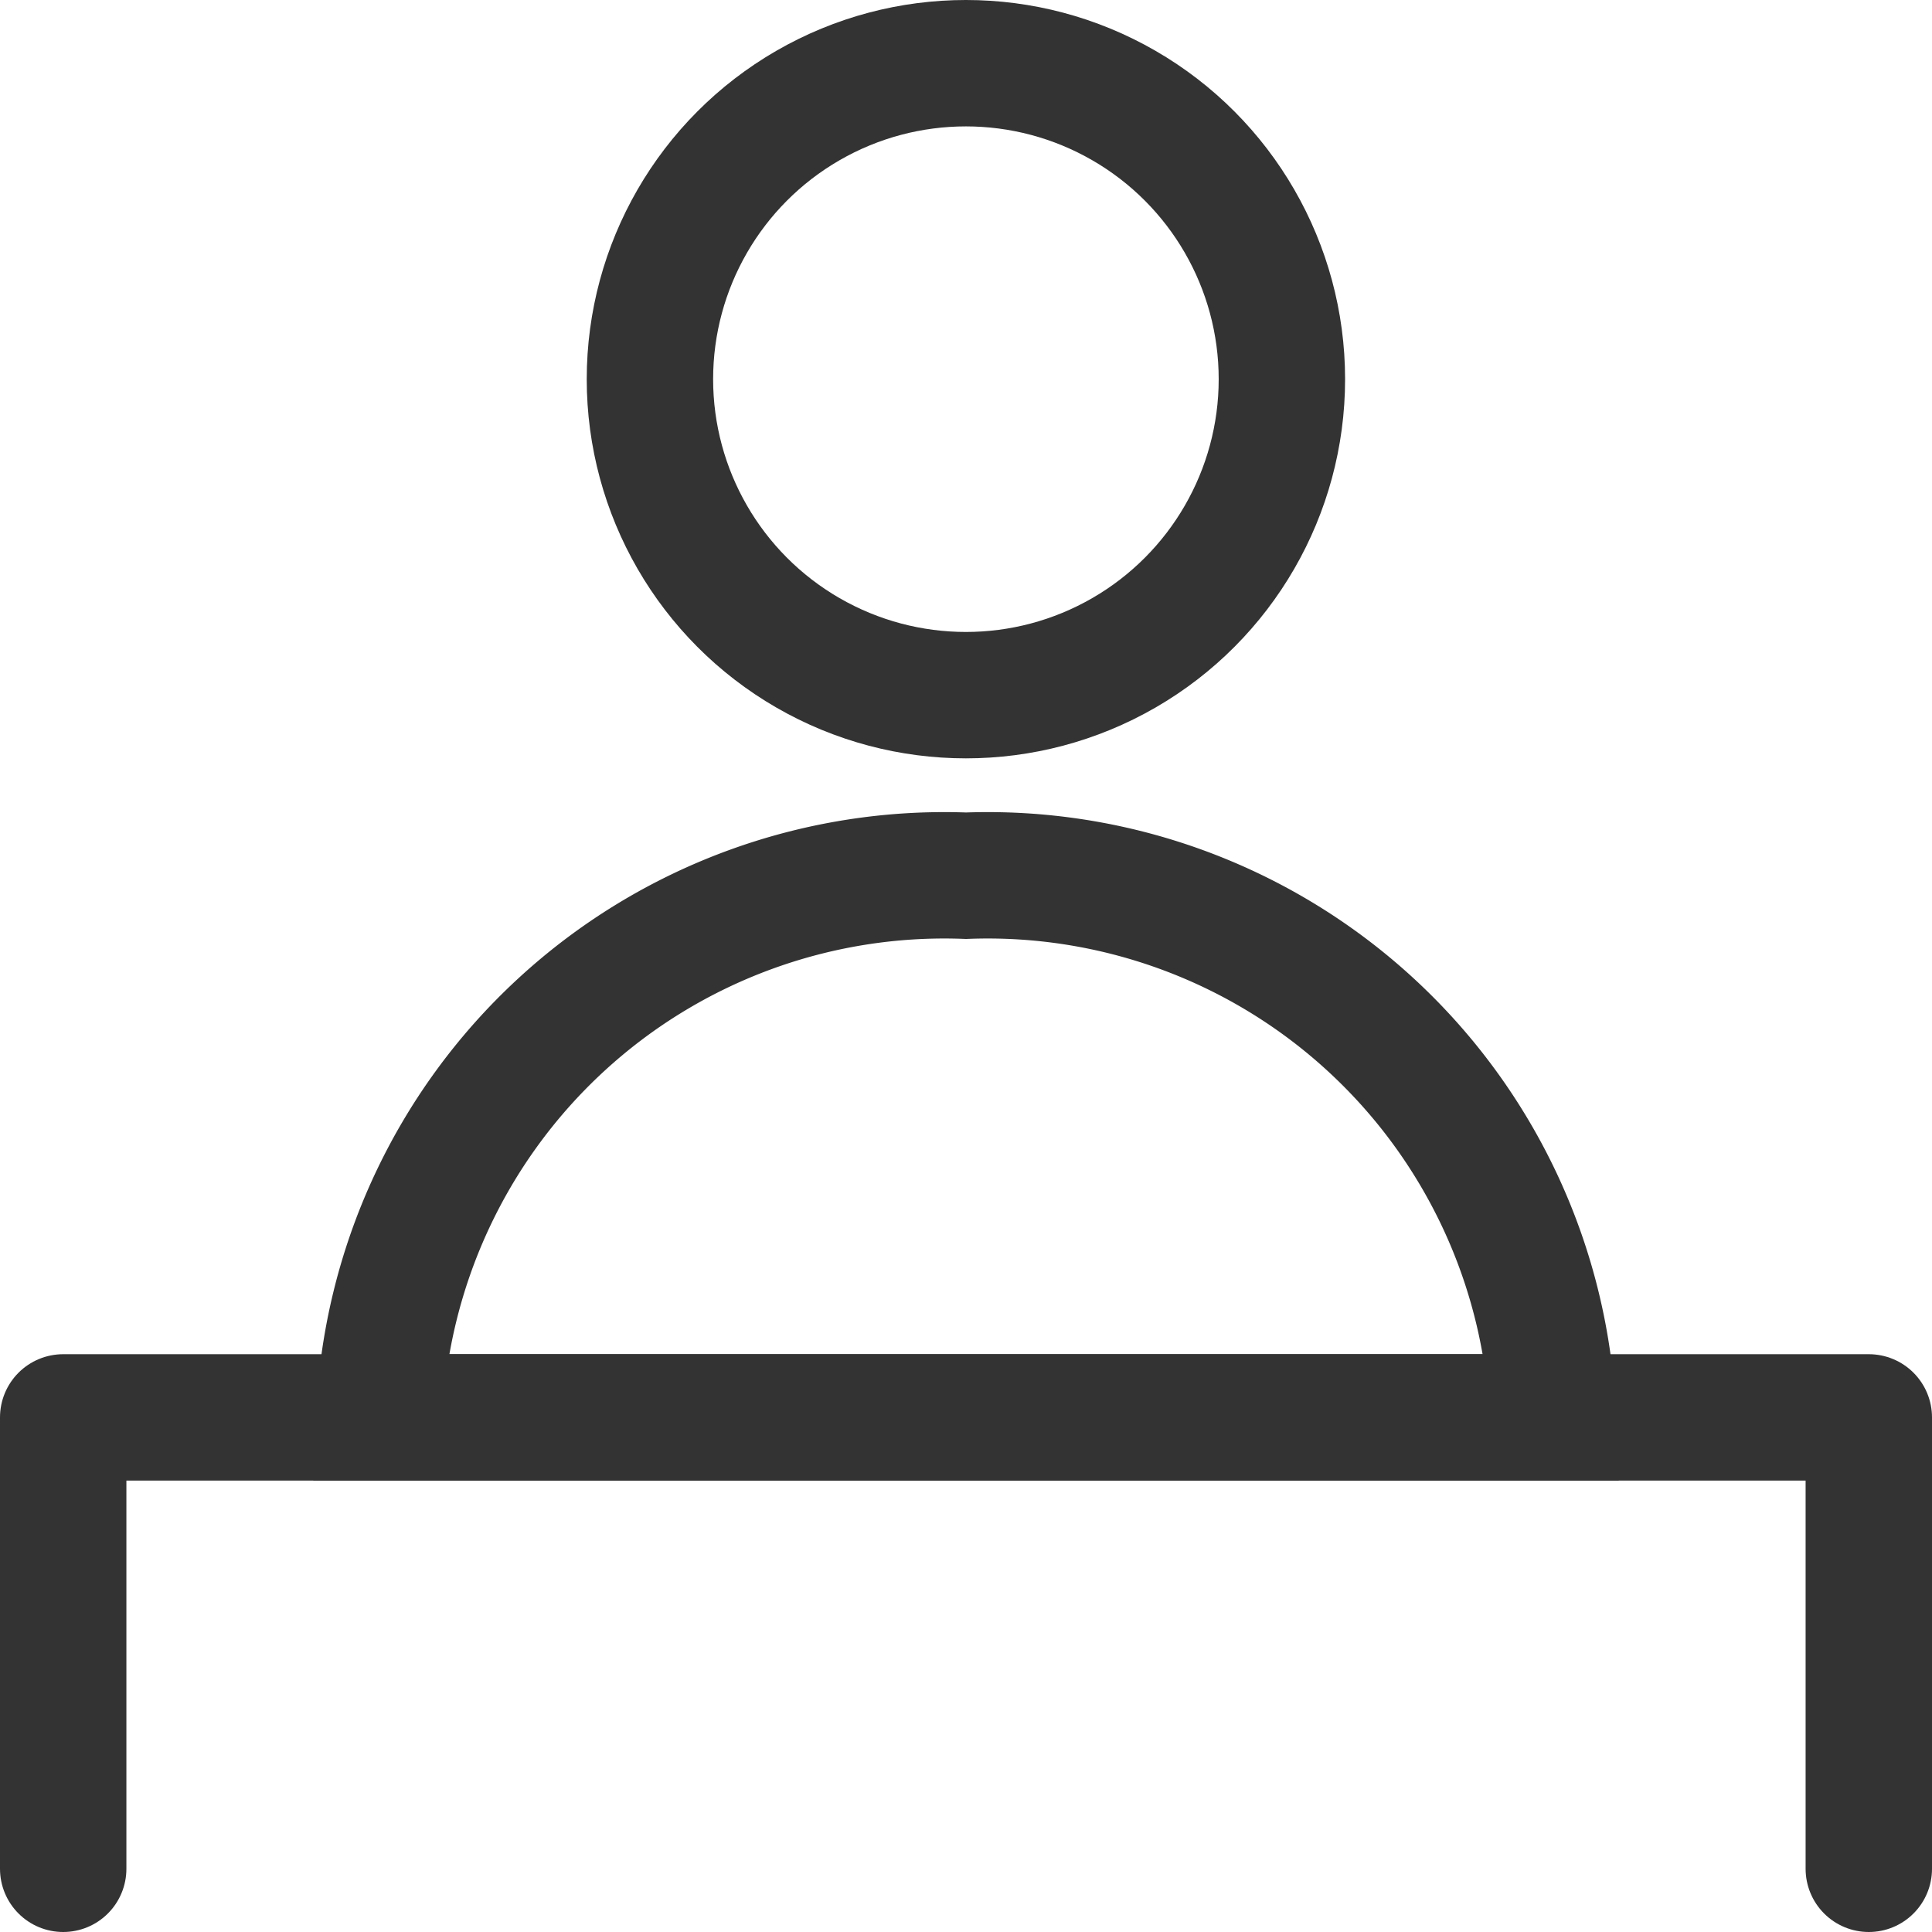
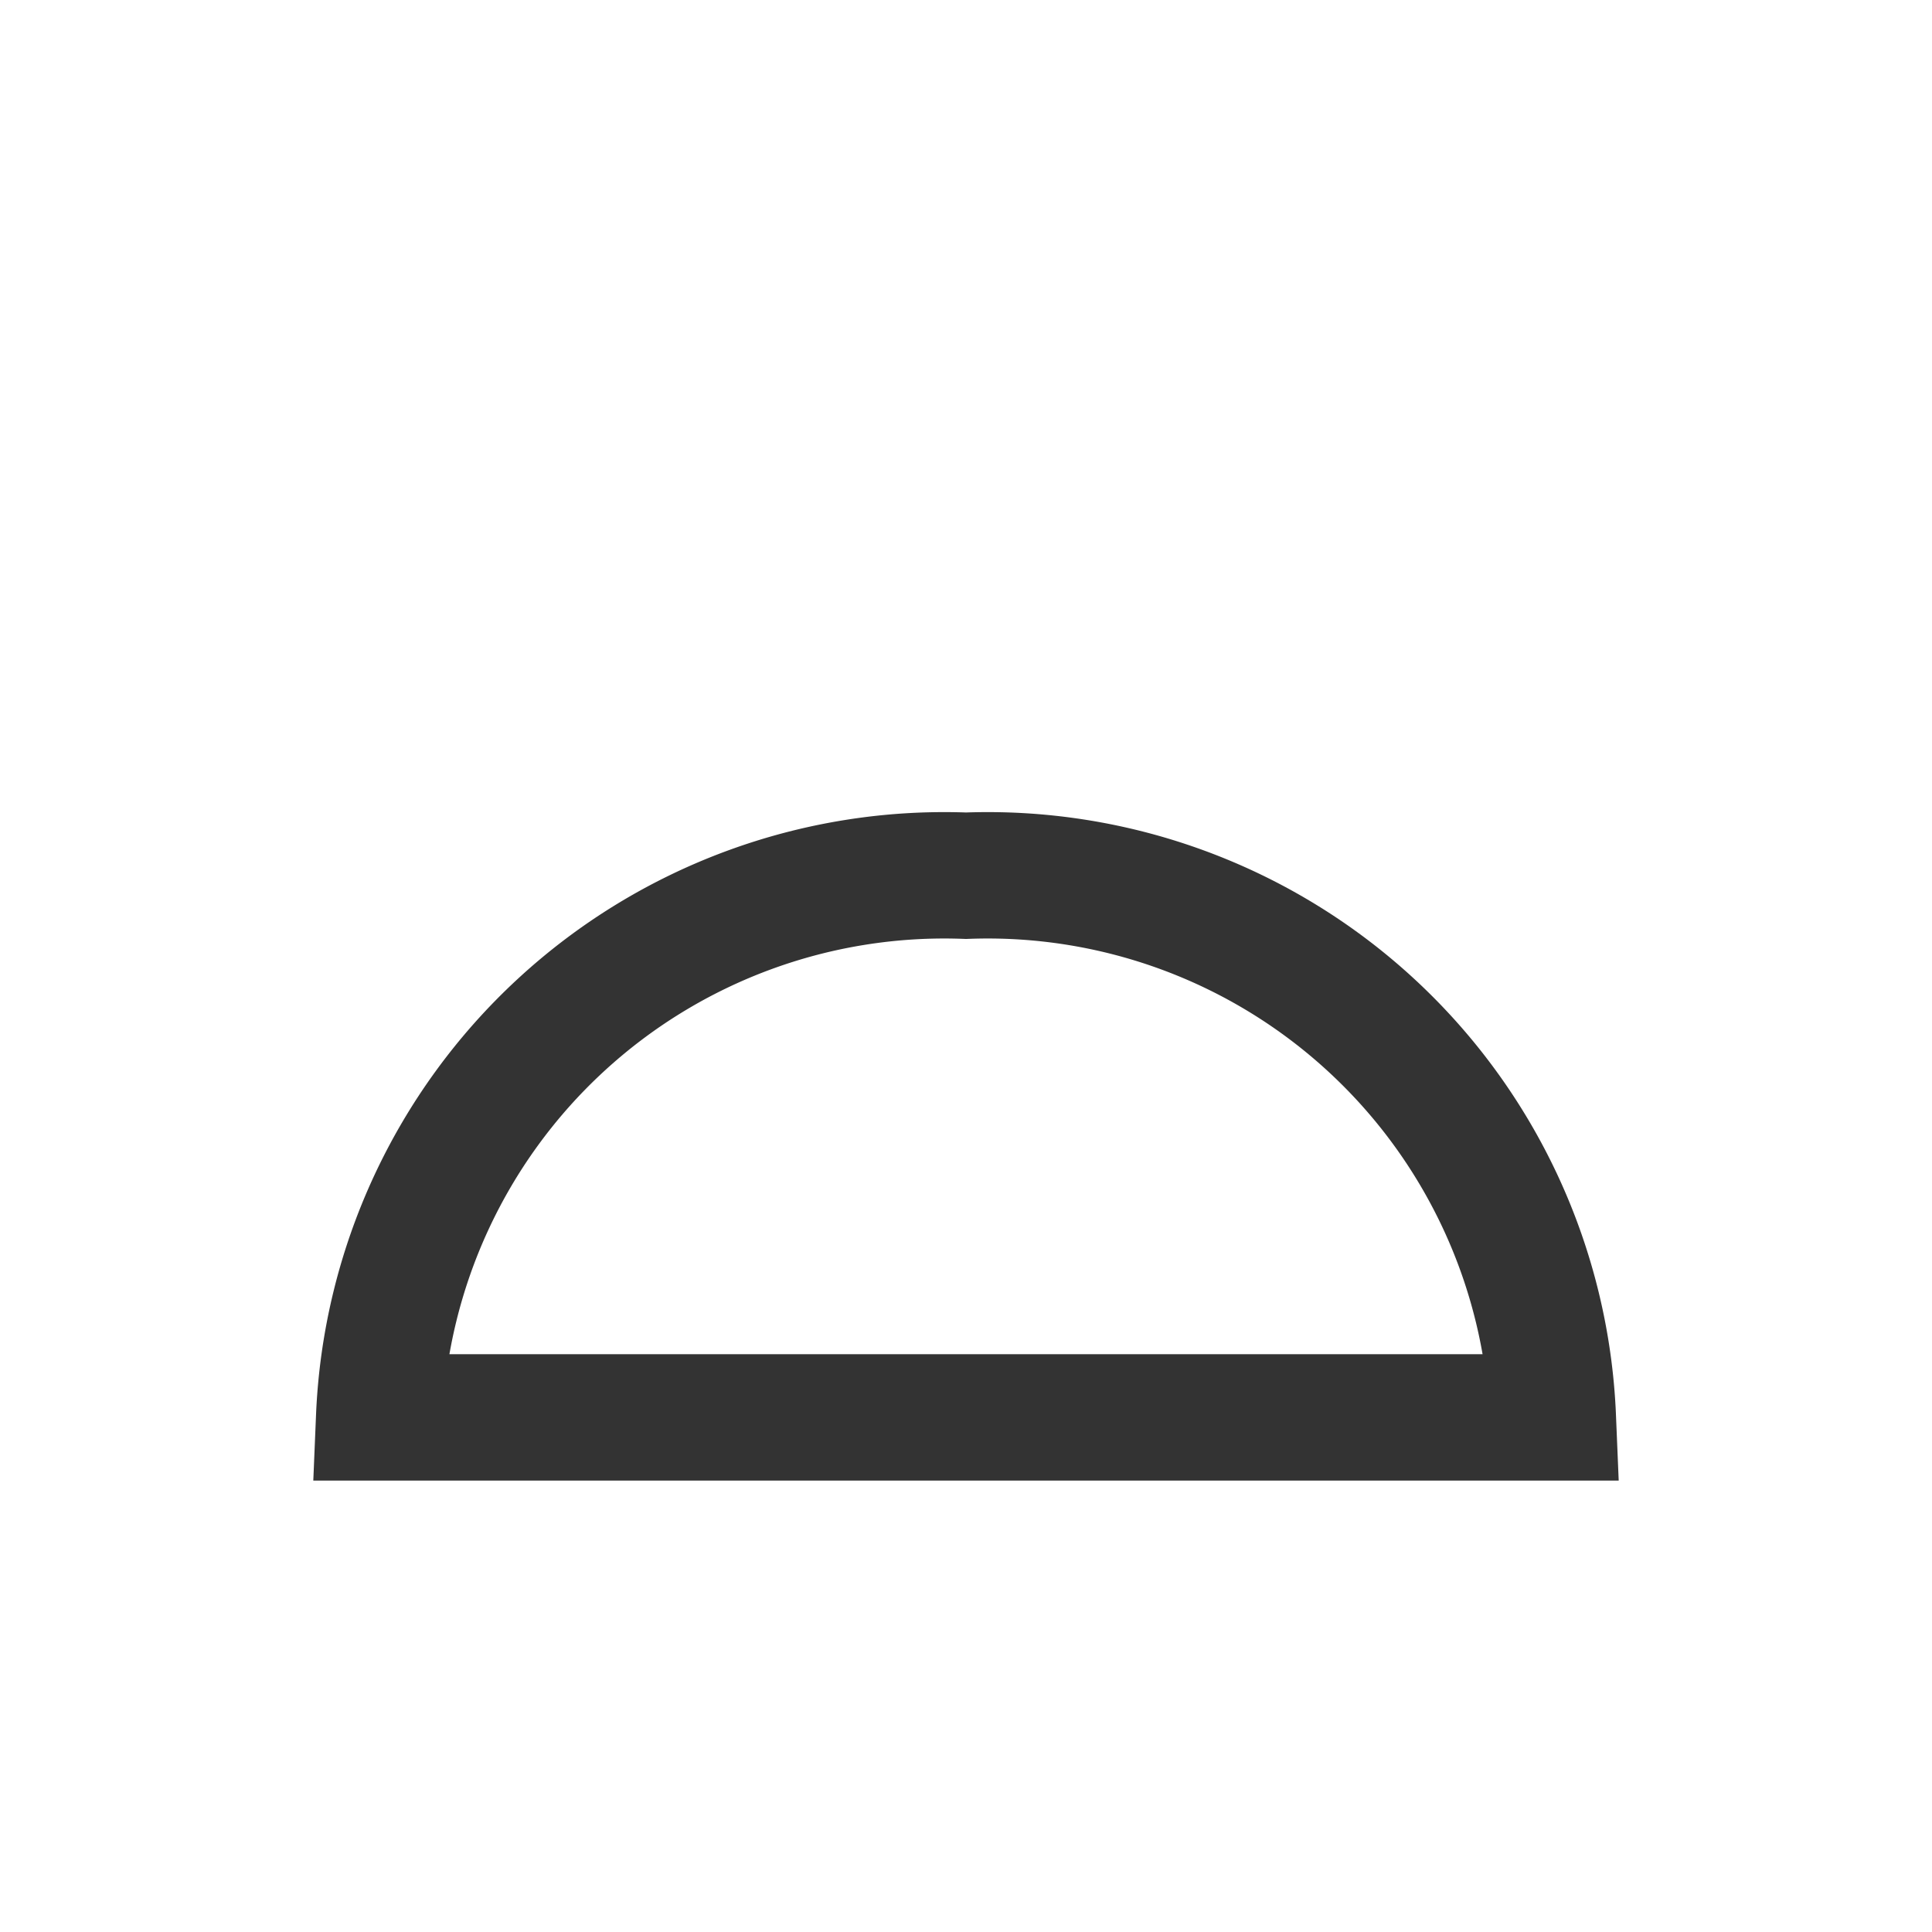
<svg xmlns="http://www.w3.org/2000/svg" width="21.4" height="21.4" viewBox="0 0 21.4 21.4">
  <g id="ic" transform="translate(-38.756 0.691)">
-     <circle id="楕円形_6235" data-name="楕円形 6235" cx="3.5" cy="3.5" r="3.5" transform="translate(45.955 0.009)" fill="none" stroke="#333" stroke-linecap="round" stroke-linejoin="round" stroke-width="1.4" />
    <path id="パス_60405" data-name="パス 60405" d="M6.5,0A6.265,6.265,0,0,1,13,6H0A6.265,6.265,0,0,1,6.5,0Z" transform="translate(42.956 9.009)" fill="none" stroke="#333" stroke-linecap="round" stroke-width="1.4" />
-     <path id="パス_60404" data-name="パス 60404" d="M37.456,21.333v-5h20v5" transform="translate(2 -1.324)" fill="none" stroke="#333" stroke-linecap="round" stroke-linejoin="round" stroke-width="1.4" />
  </g>
</svg>